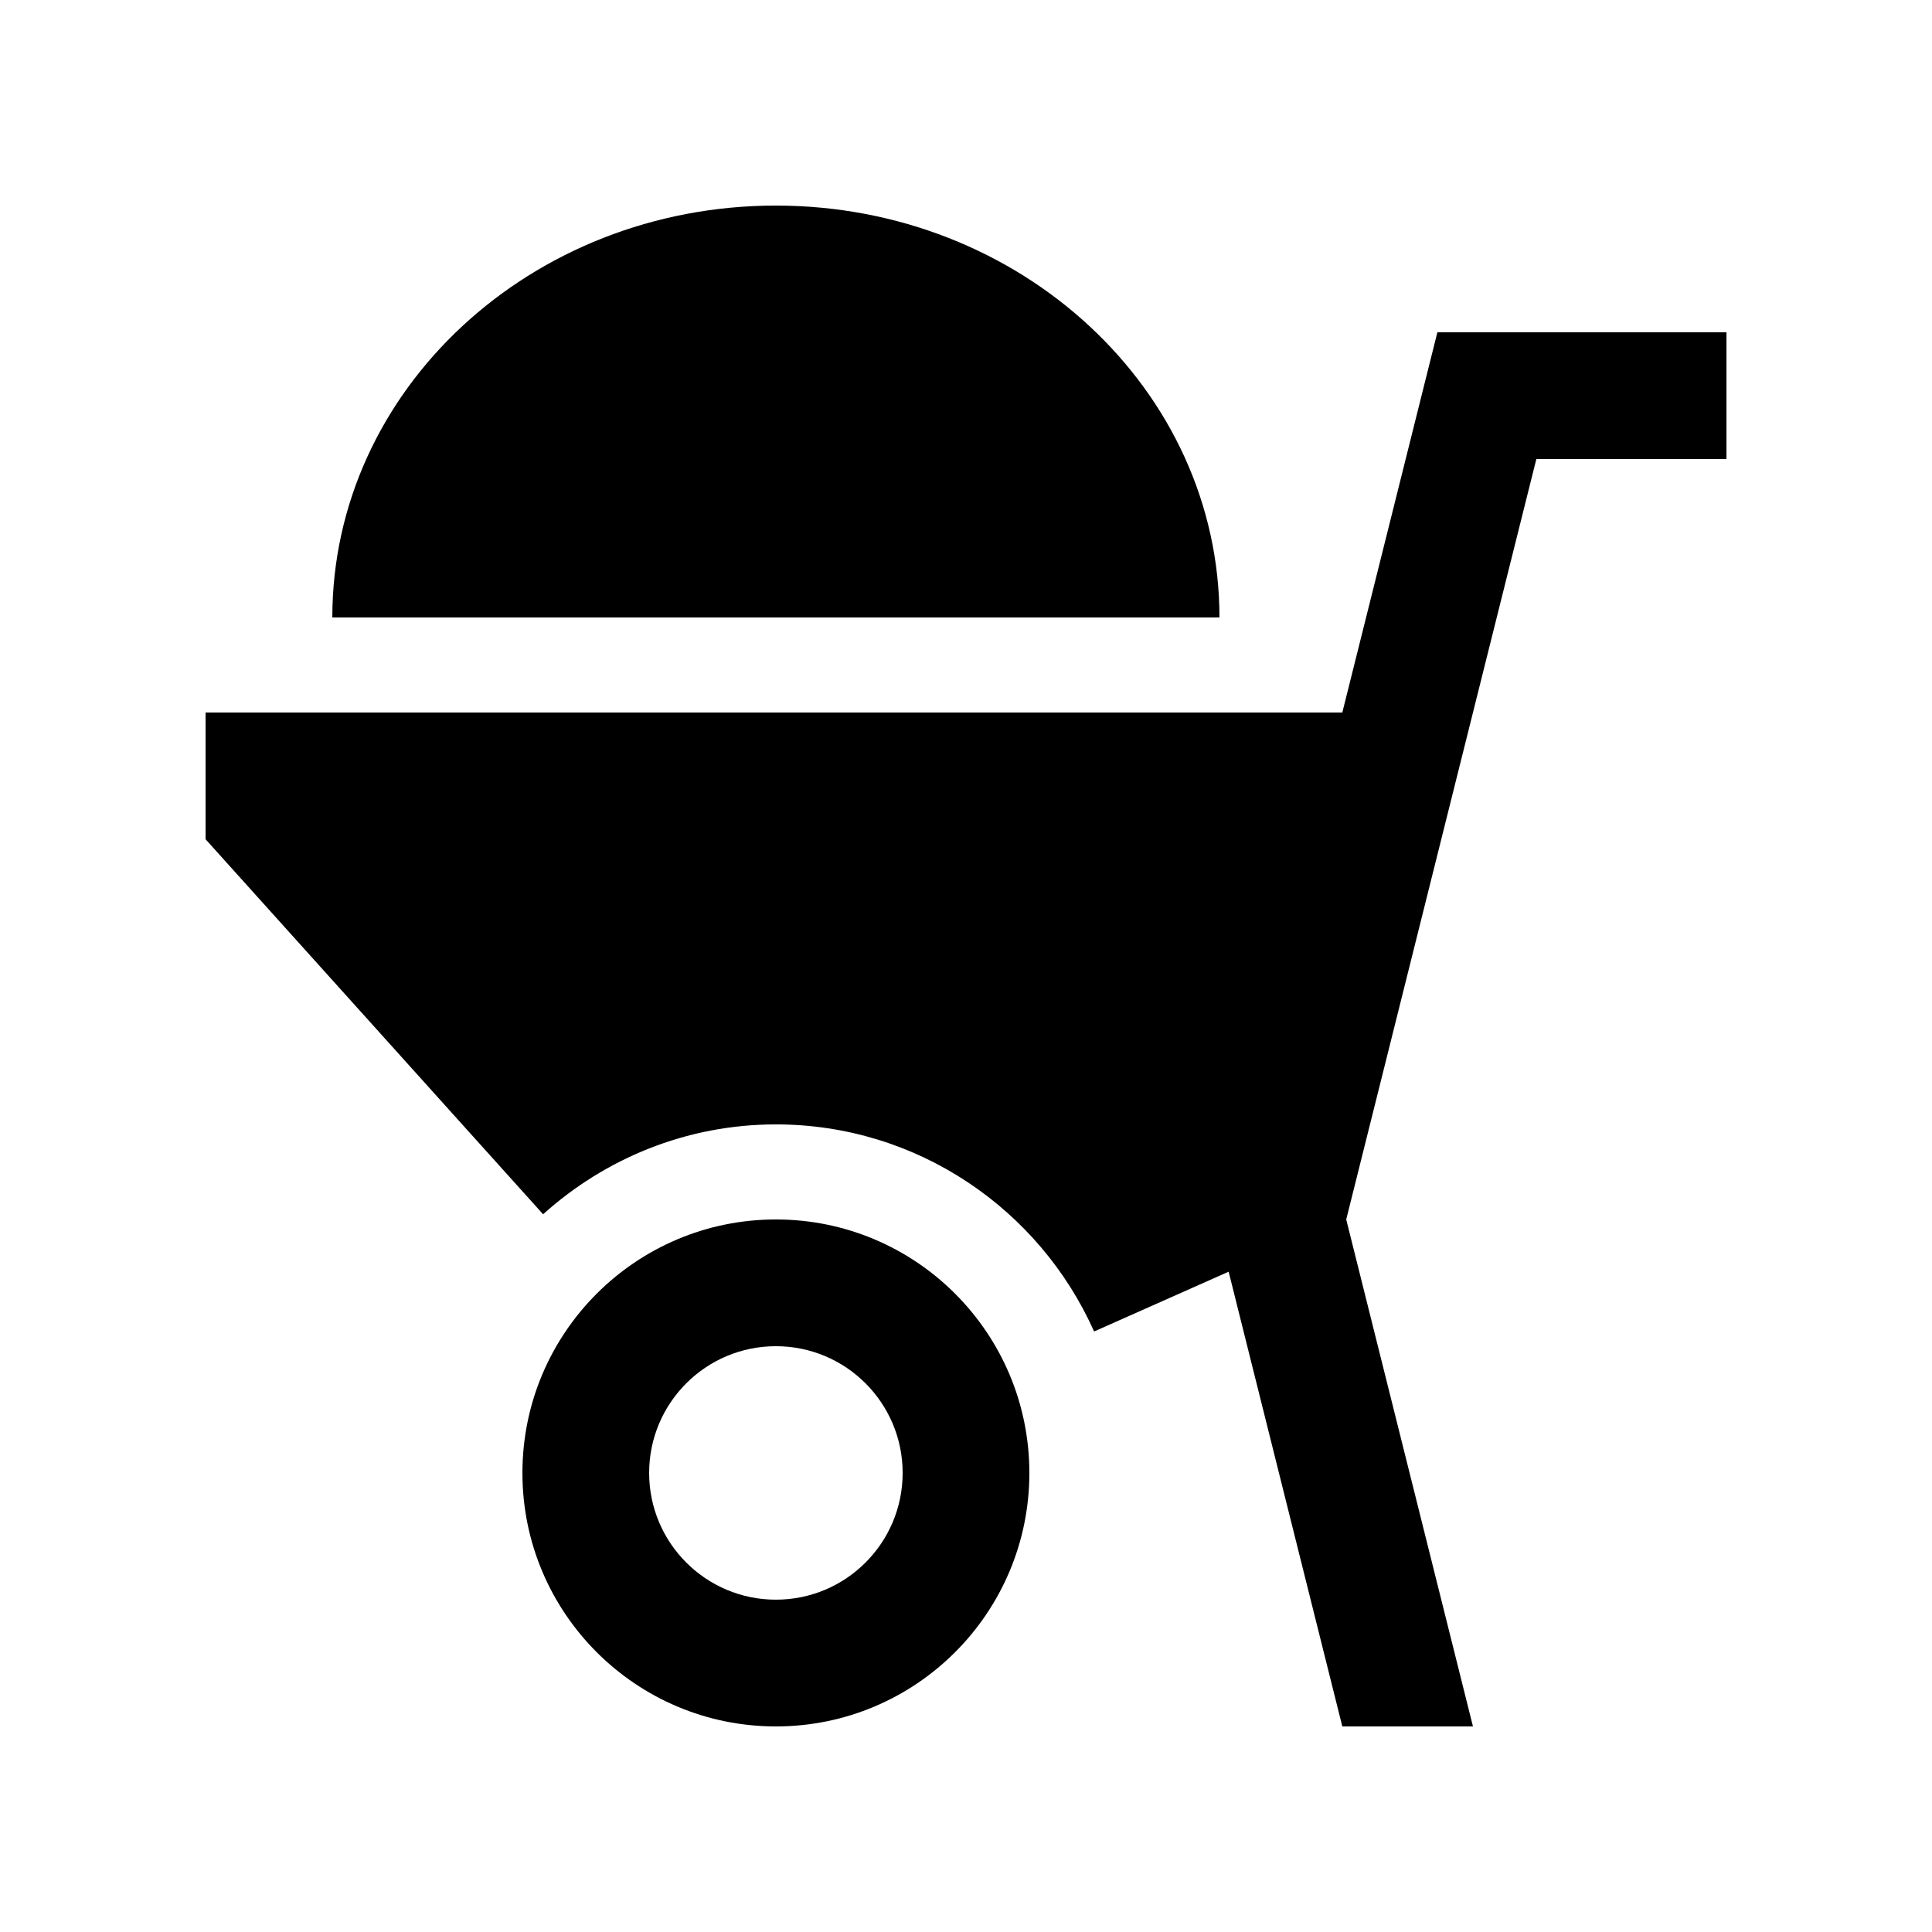
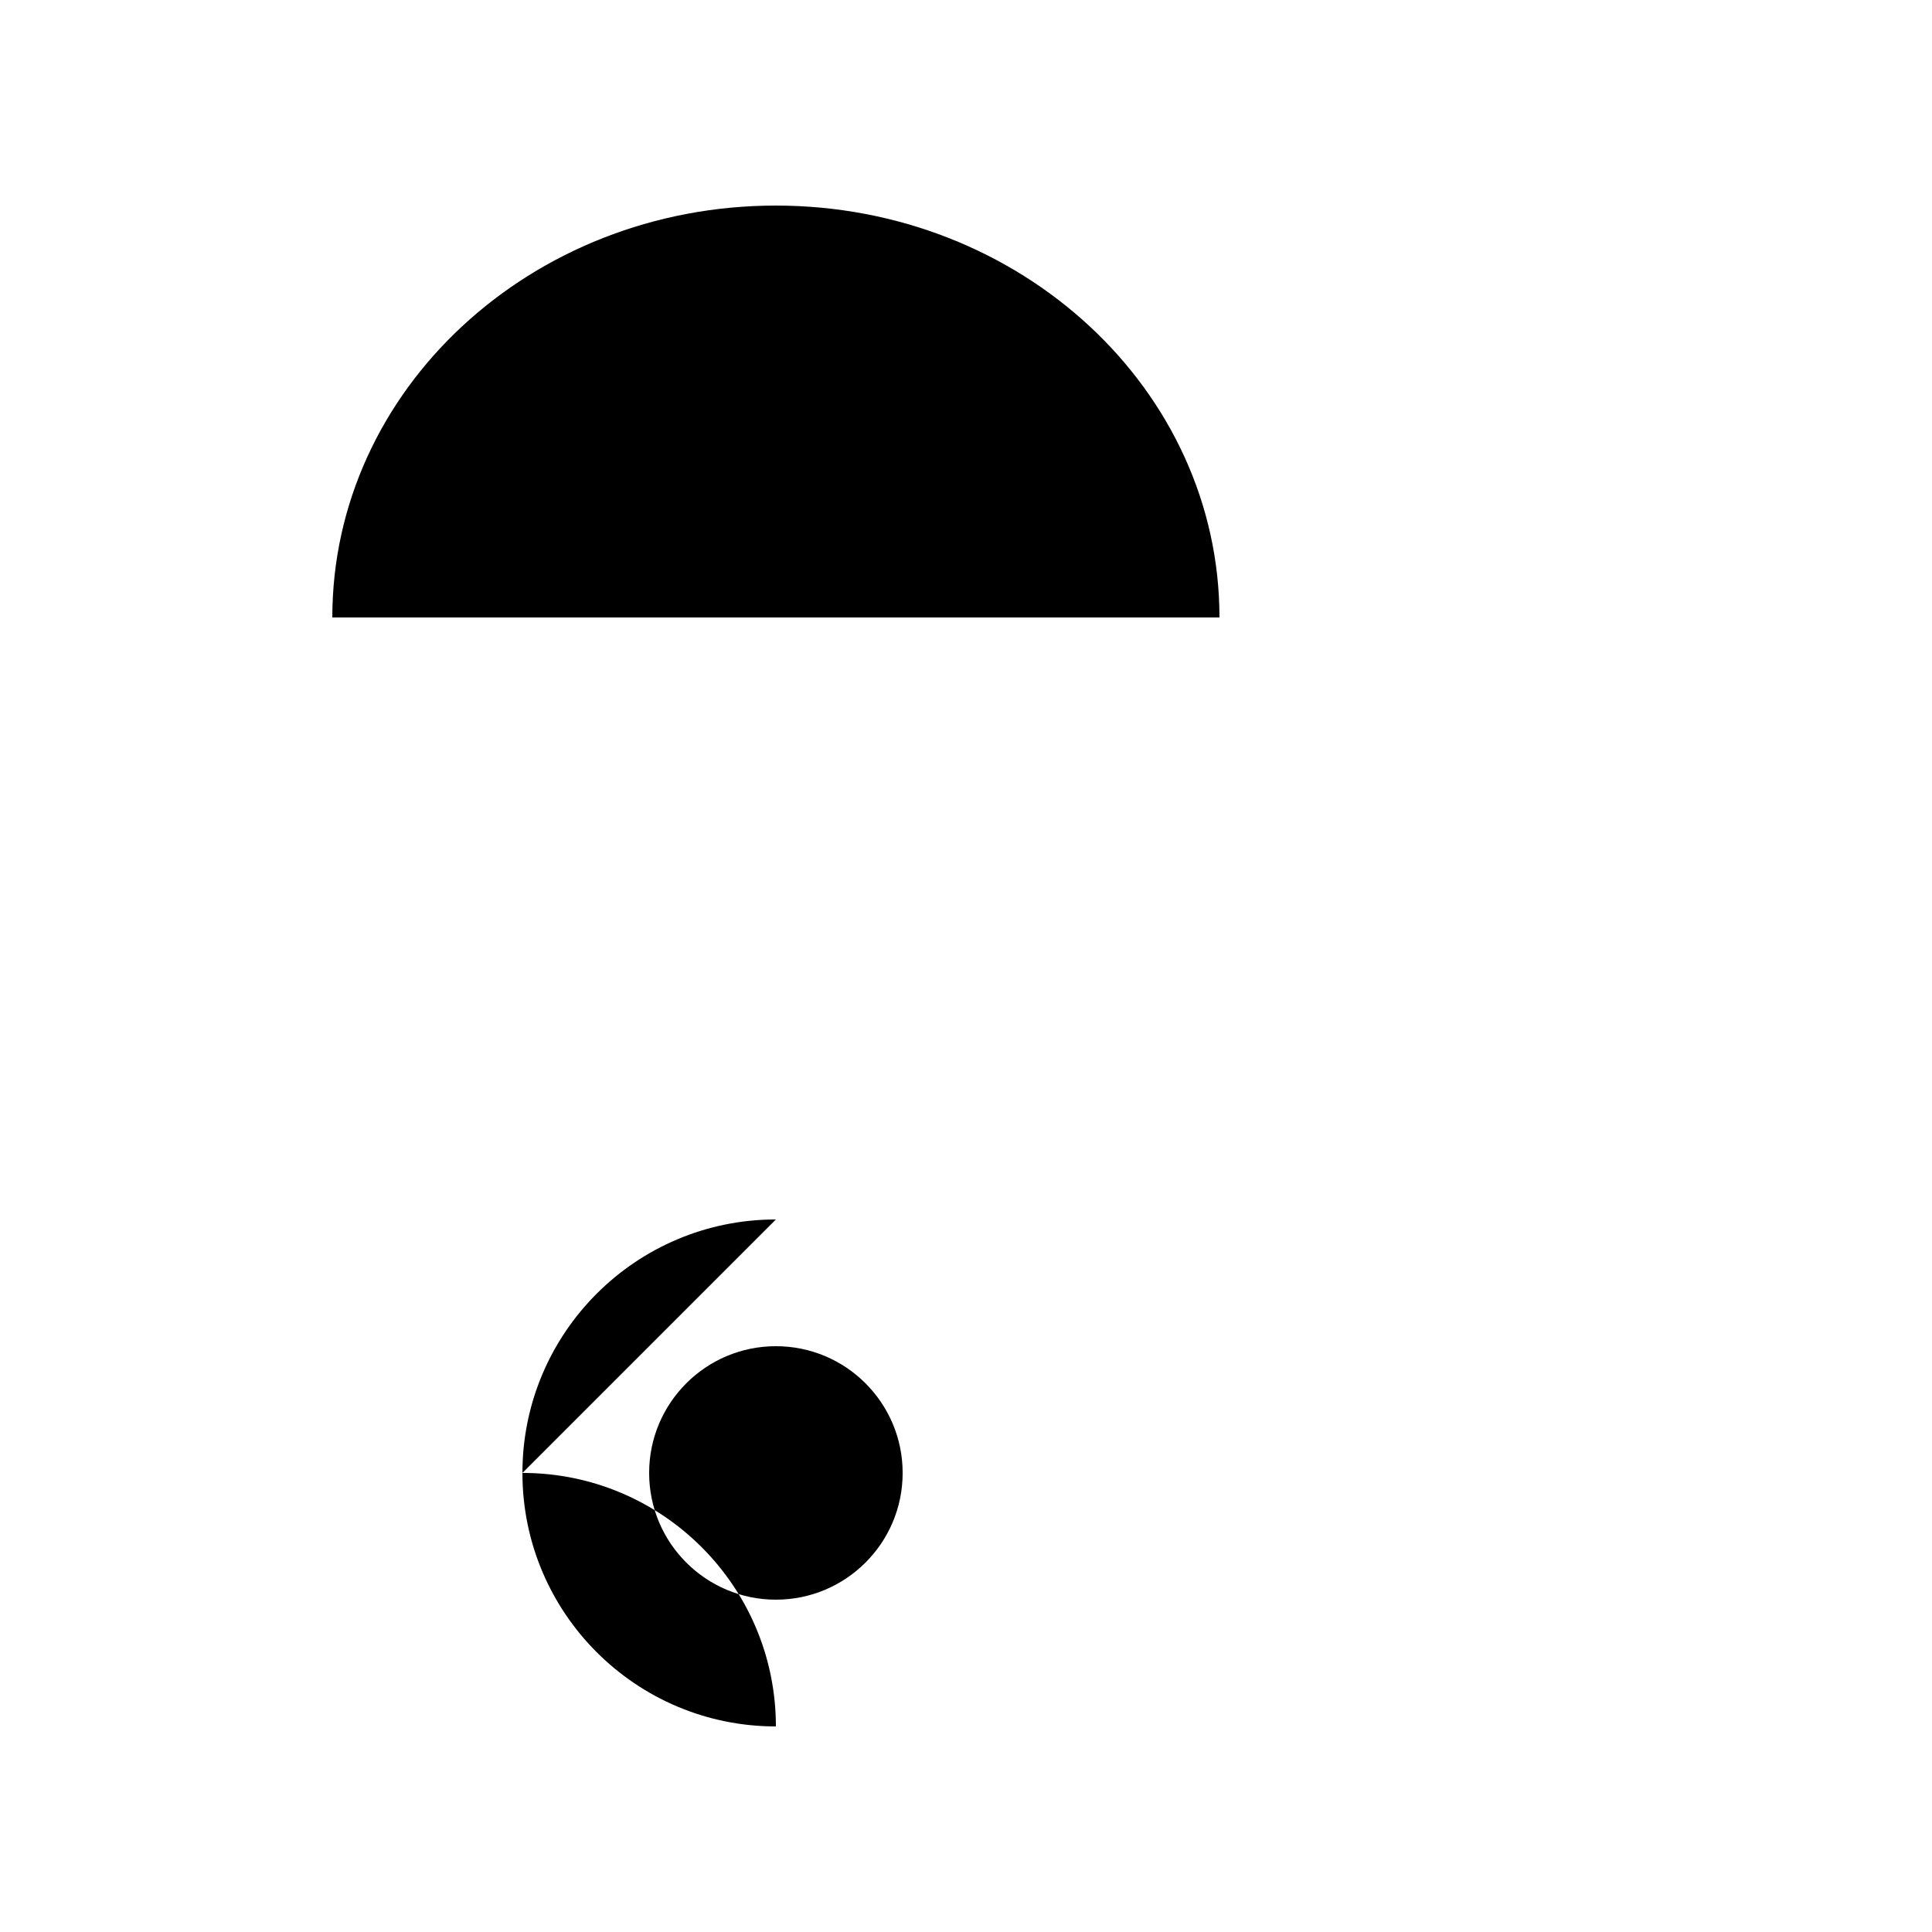
<svg xmlns="http://www.w3.org/2000/svg" fill="#000000" width="800px" height="800px" version="1.1" viewBox="144 144 512 512">
  <g>
-     <path d="m349.62 467.17c-37.094 0-67.172 30.082-67.172 67.18 0 37.094 30.078 67.172 67.172 67.172s67.172-30.078 67.172-67.172c0-37.098-30.074-67.18-67.172-67.18zm0 100.76c-18.551 0-33.59-15.035-33.59-33.582 0-18.551 15.039-33.59 33.59-33.59 18.551 0 33.59 15.039 33.59 33.59 0 18.547-15.039 33.582-33.59 33.582z" />
-     <path d="m524.92 232.06-25.191 100.76h-301.25v33.59l89.449 99.383c16.375-14.742 37.969-23.816 61.691-23.816 37.59 0 69.93 22.602 84.328 54.879l35.656-15.844 30.125 120.51h34.621l-33.586-134.35 50.383-201.52h50.383v-33.59h-76.609z" />
+     <path d="m349.62 467.17c-37.094 0-67.172 30.082-67.172 67.18 0 37.094 30.078 67.172 67.172 67.172c0-37.098-30.074-67.18-67.172-67.18zm0 100.76c-18.551 0-33.59-15.035-33.59-33.582 0-18.551 15.039-33.59 33.59-33.59 18.551 0 33.59 15.039 33.59 33.59 0 18.547-15.039 33.582-33.59 33.582z" />
    <path d="m467.17 307.64c0-60.289-52.609-109.16-117.55-109.16-64.926 0-117.55 48.875-117.55 109.16z" />
  </g>
</svg>